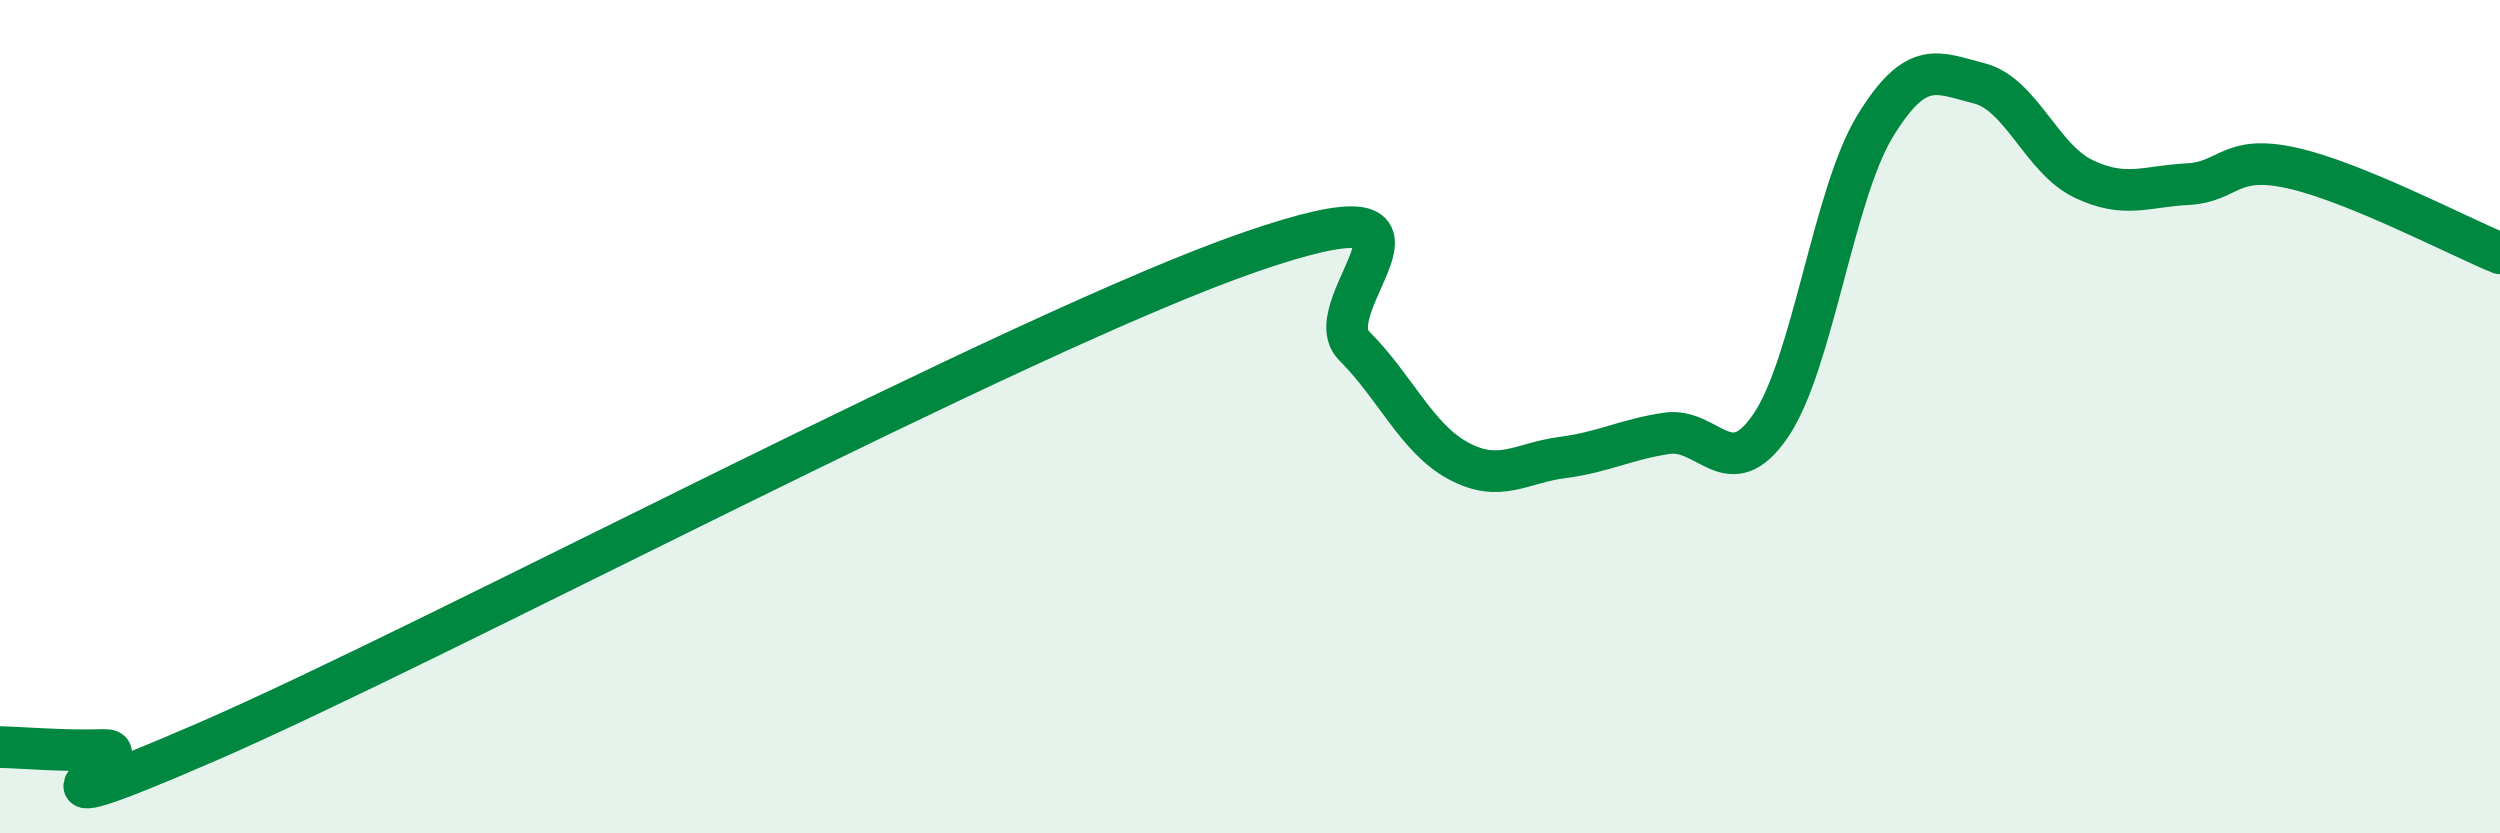
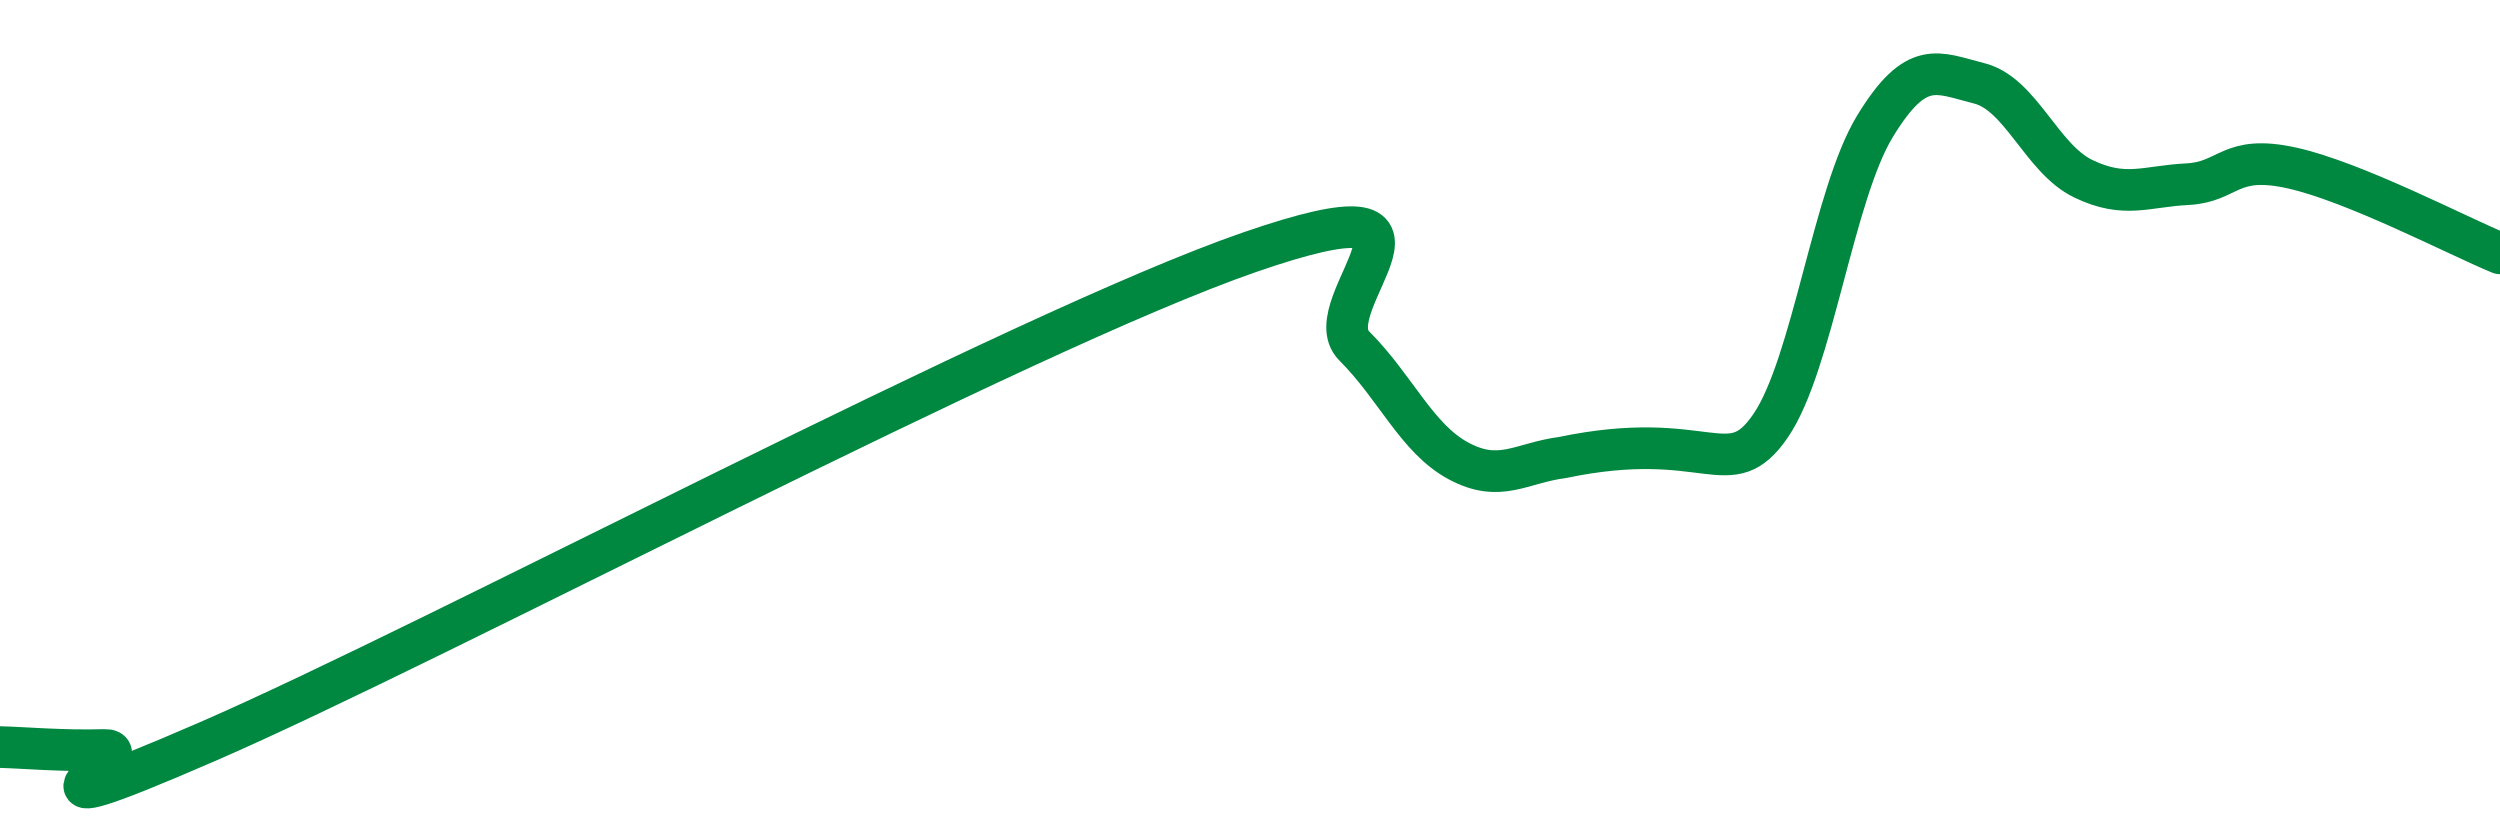
<svg xmlns="http://www.w3.org/2000/svg" width="60" height="20" viewBox="0 0 60 20">
-   <path d="M 0,17.93 C 0.5,17.94 1.5,18.03 2.5,18 C 3.5,17.97 -0.5,20.18 5,17.79 C 10.5,15.4 24.5,7.95 30,6.05 C 35.5,4.15 31.5,7.3 32.5,8.3 C 33.5,9.3 34,10.52 35,11.06 C 36,11.6 36.5,11.11 37.5,10.98 C 38.5,10.85 39,10.55 40,10.4 C 41,10.25 41.5,11.68 42.5,10.21 C 43.5,8.74 44,4.67 45,3.03 C 46,1.39 46.5,1.75 47.5,2 C 48.5,2.25 49,3.81 50,4.29 C 51,4.77 51.5,4.47 52.5,4.42 C 53.5,4.37 53.5,3.7 55,4.03 C 56.5,4.36 59,5.67 60,6.08L60 20L0 20Z" fill="#008740" opacity="0.1" stroke-linecap="round" stroke-linejoin="round" />
-   <path d="M 0,17.93 C 0.5,17.94 1.5,18.03 2.5,18 C 3.5,17.97 -0.5,20.18 5,17.79 C 10.5,15.4 24.5,7.95 30,6.05 C 35.5,4.15 31.5,7.3 32.5,8.3 C 33.5,9.3 34,10.52 35,11.06 C 36,11.6 36.5,11.11 37.5,10.98 C 38.5,10.85 39,10.55 40,10.4 C 41,10.25 41.5,11.68 42.5,10.21 C 43.5,8.74 44,4.67 45,3.03 C 46,1.39 46.5,1.75 47.5,2 C 48.5,2.25 49,3.81 50,4.29 C 51,4.77 51.5,4.47 52.5,4.42 C 53.5,4.37 53.5,3.7 55,4.03 C 56.5,4.36 59,5.67 60,6.08" stroke="#008740" stroke-width="1" fill="none" stroke-linecap="round" stroke-linejoin="round" />
+   <path d="M 0,17.93 C 0.5,17.94 1.5,18.03 2.5,18 C 3.5,17.97 -0.5,20.18 5,17.79 C 10.5,15.4 24.5,7.95 30,6.05 C 35.5,4.15 31.5,7.3 32.5,8.3 C 33.5,9.3 34,10.52 35,11.06 C 36,11.6 36.5,11.11 37.5,10.98 C 41,10.25 41.5,11.68 42.5,10.21 C 43.5,8.74 44,4.67 45,3.03 C 46,1.39 46.5,1.75 47.5,2 C 48.5,2.25 49,3.81 50,4.29 C 51,4.77 51.5,4.47 52.5,4.42 C 53.5,4.37 53.5,3.7 55,4.03 C 56.5,4.36 59,5.67 60,6.08" stroke="#008740" stroke-width="1" fill="none" stroke-linecap="round" stroke-linejoin="round" />
</svg>